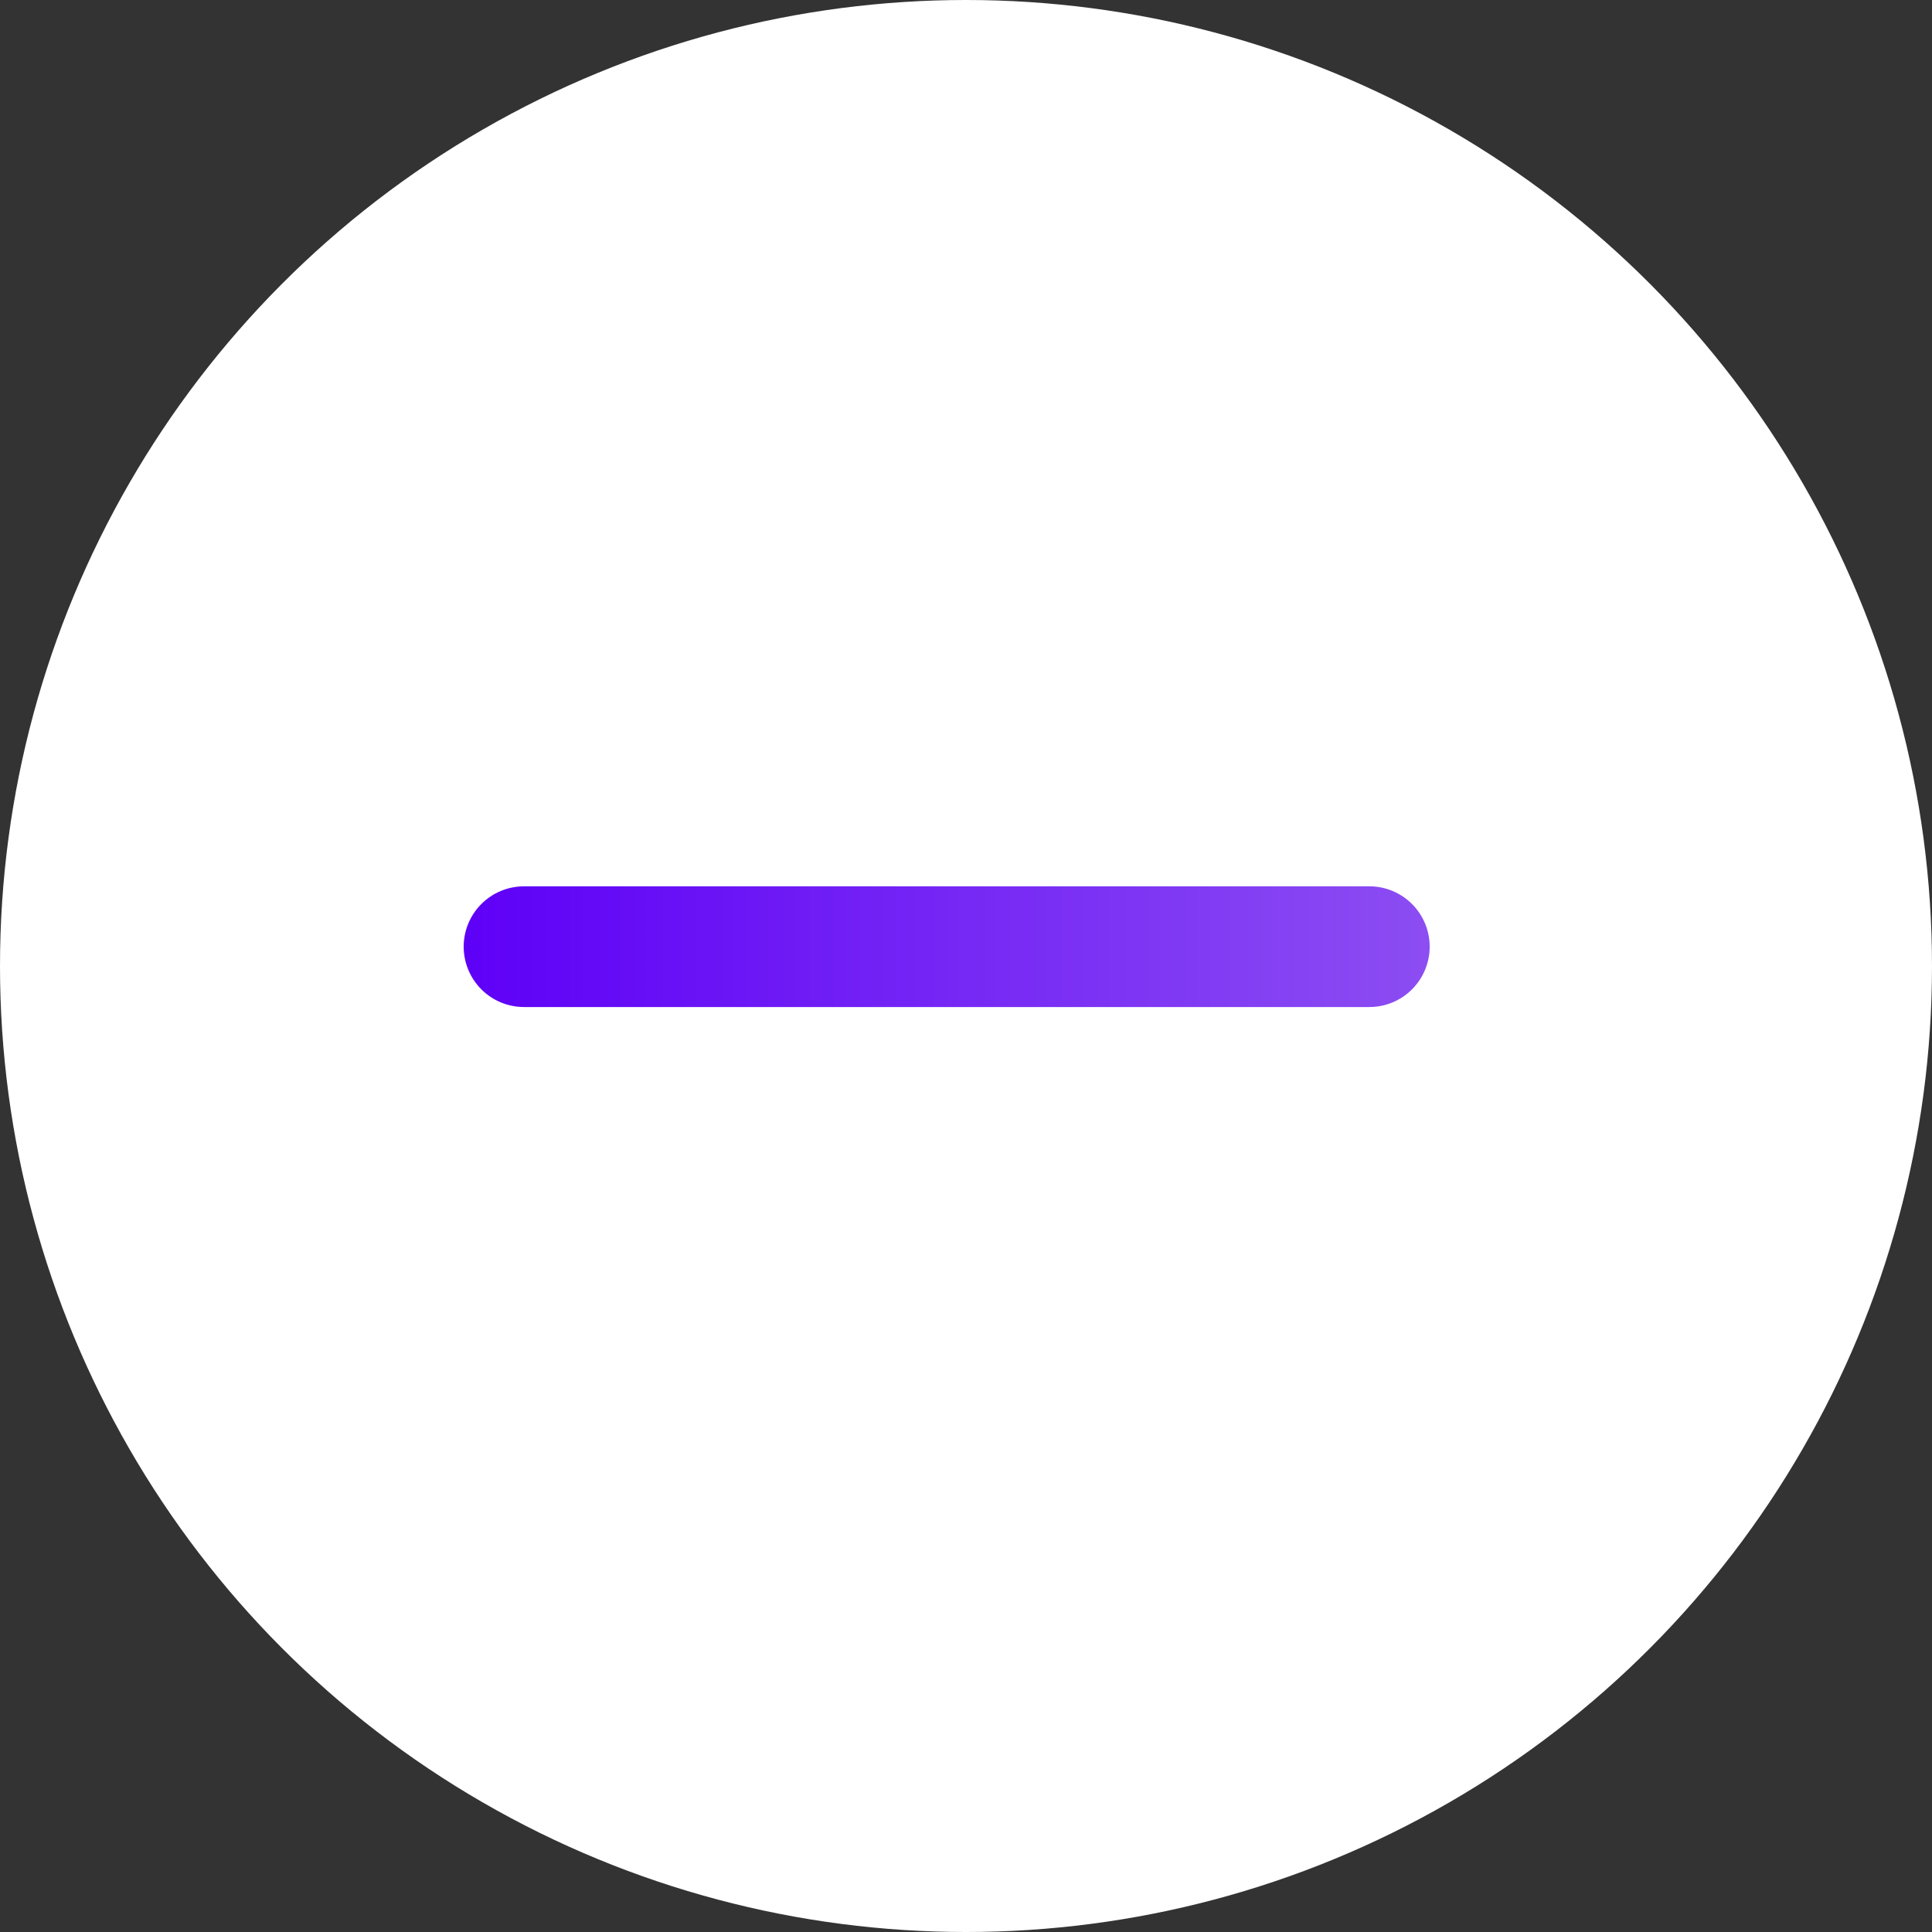
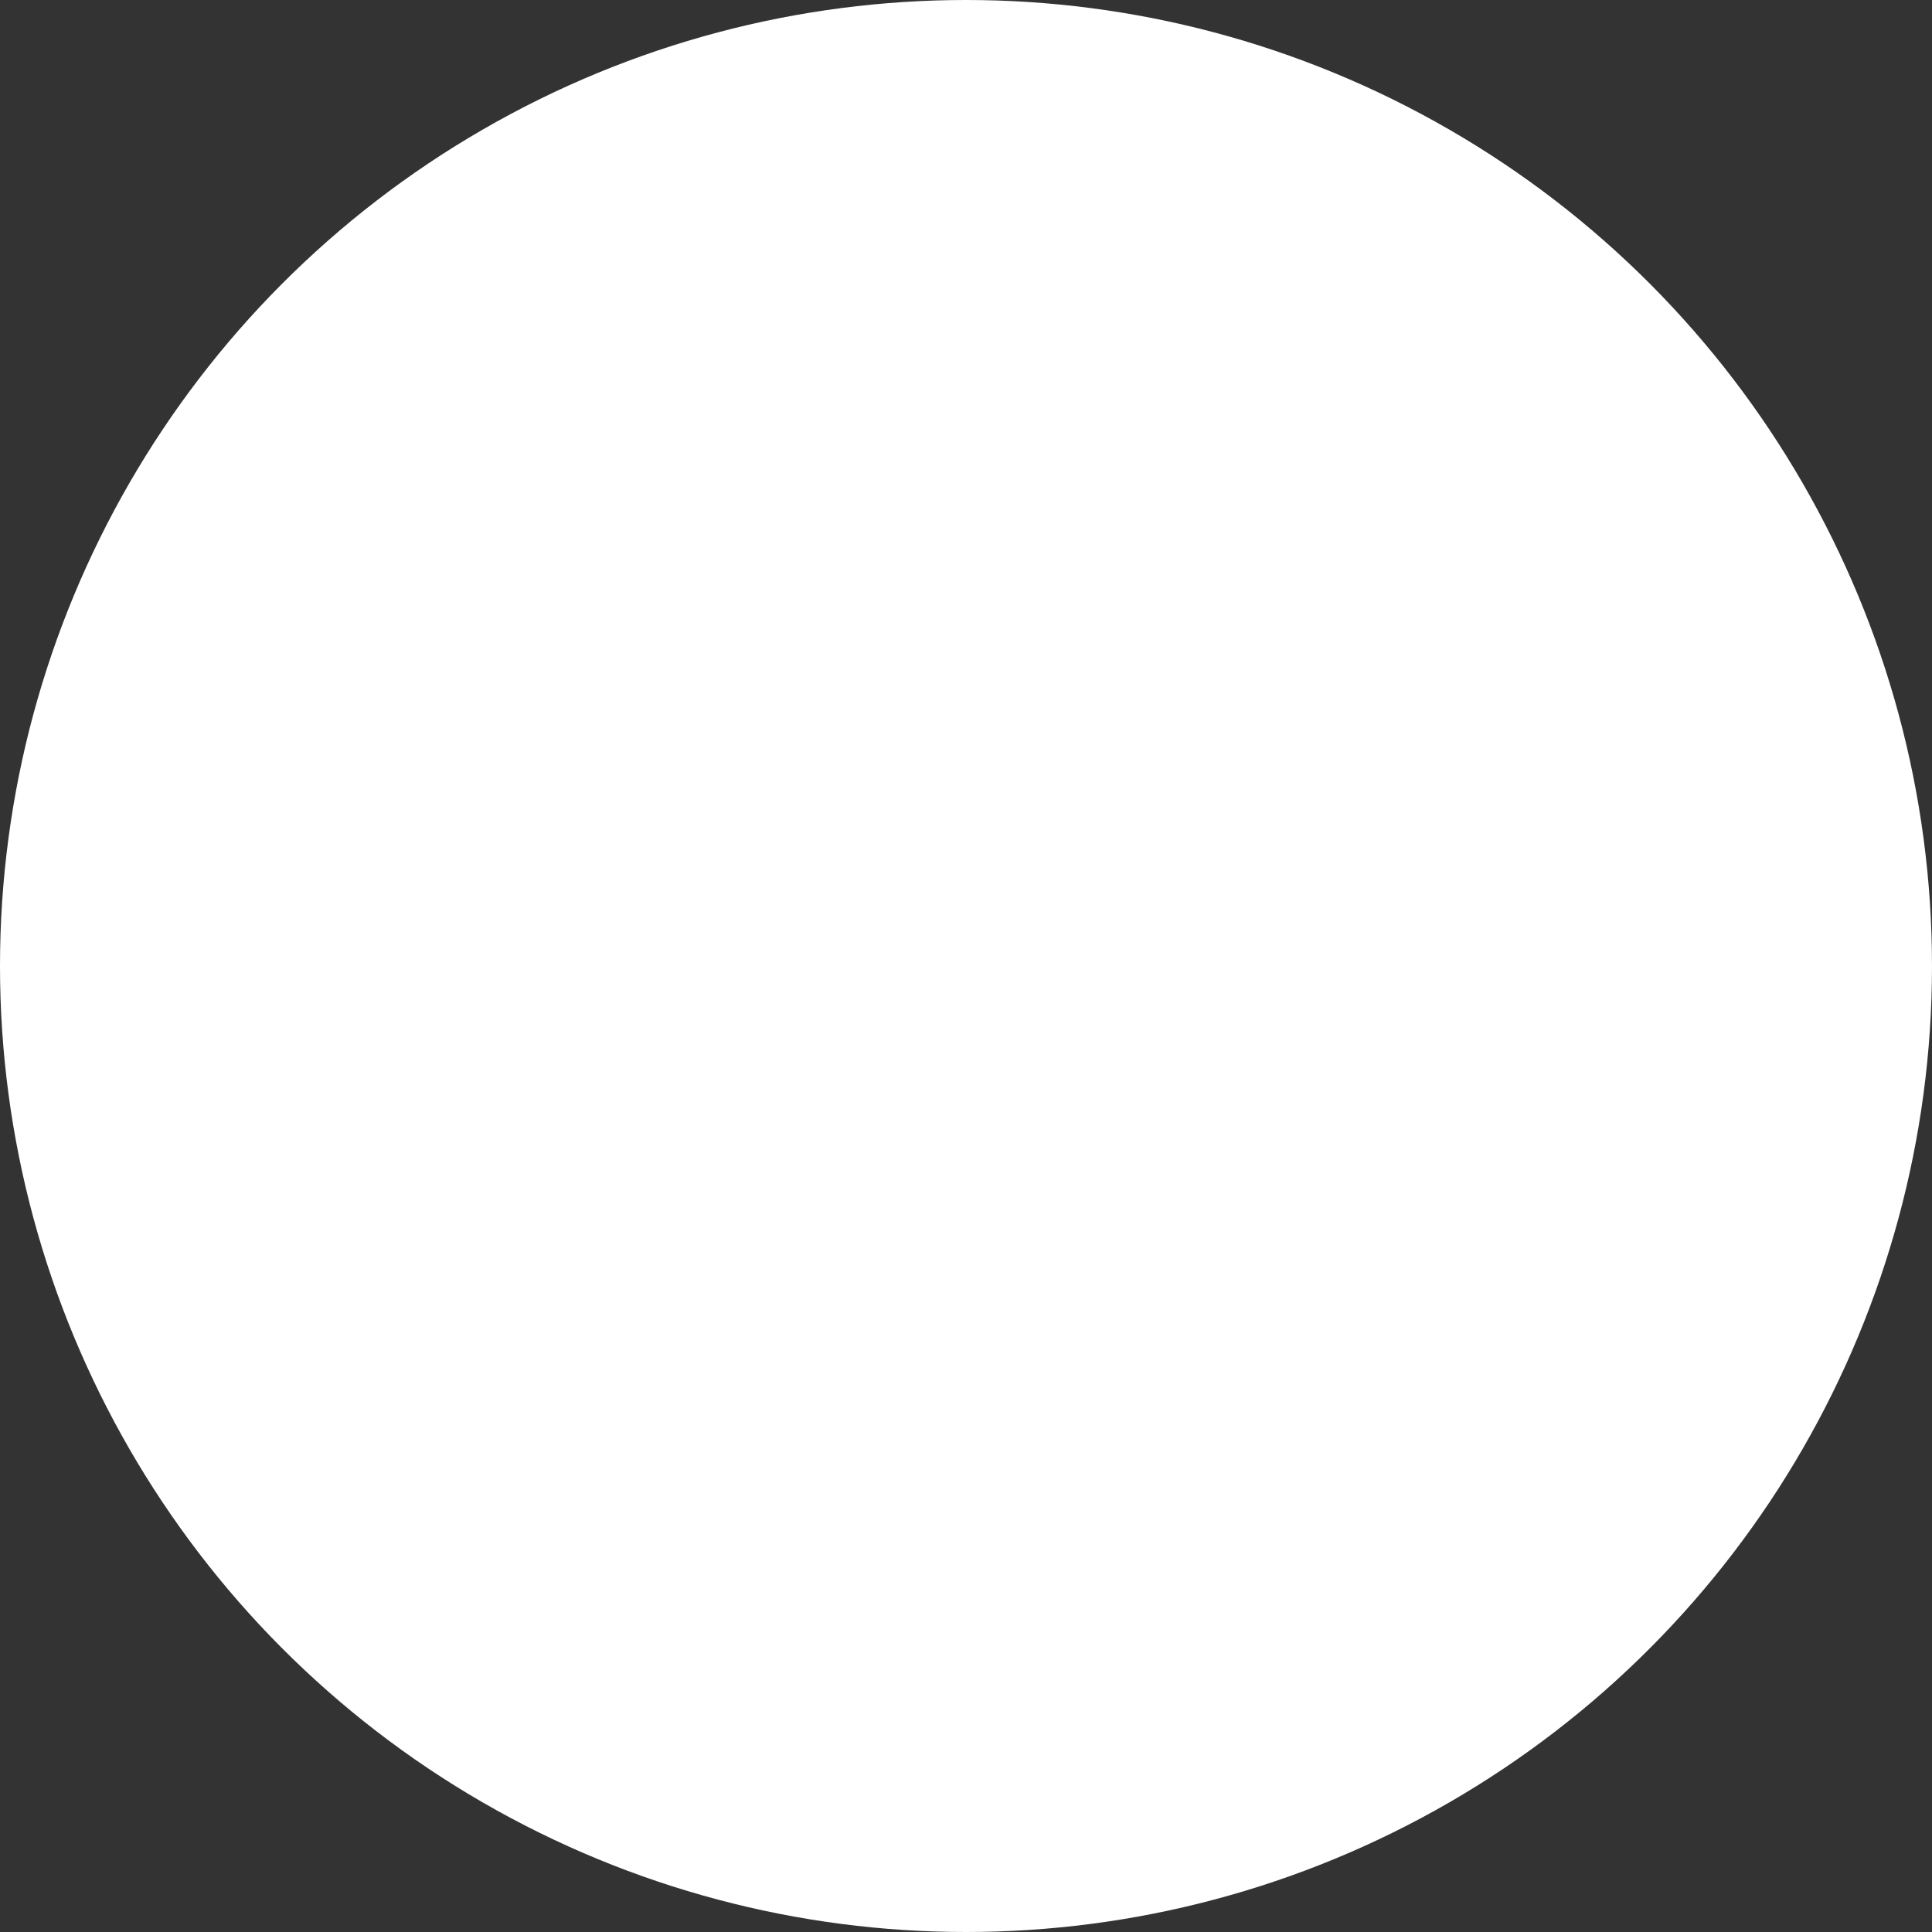
<svg xmlns="http://www.w3.org/2000/svg" width="50" height="50" viewBox="0 0 50 50" fill="none">
  <rect x="0" y="0" width="50" height="50" fill="#333333" stroke="none" />
  <circle cx="25" cy="25" r="25" fill="white" />
-   <path d="M35.438 26.062H13.562C13.148 26.062 12.751 25.898 12.458 25.605C12.165 25.312 12 24.914 12 24.5C12 24.086 12.165 23.688 12.458 23.395C12.751 23.102 13.148 22.938 13.562 22.938H35.438C35.852 22.938 36.249 23.102 36.542 23.395C36.835 23.688 37 24.086 37 24.5C37 24.914 36.835 25.312 36.542 25.605C36.249 25.898 35.852 26.062 35.438 26.062Z" fill="url(#paint0_linear_5539_43)" />
  <defs>
    <linearGradient id="paint0_linear_5539_43" x1="12" y1="24.5" x2="37" y2="24.5" gradientUnits="userSpaceOnUse">
      <stop stop-color="#5E00F7" />
      <stop offset="1" stop-color="#8C4DF2" />
    </linearGradient>
  </defs>
</svg>